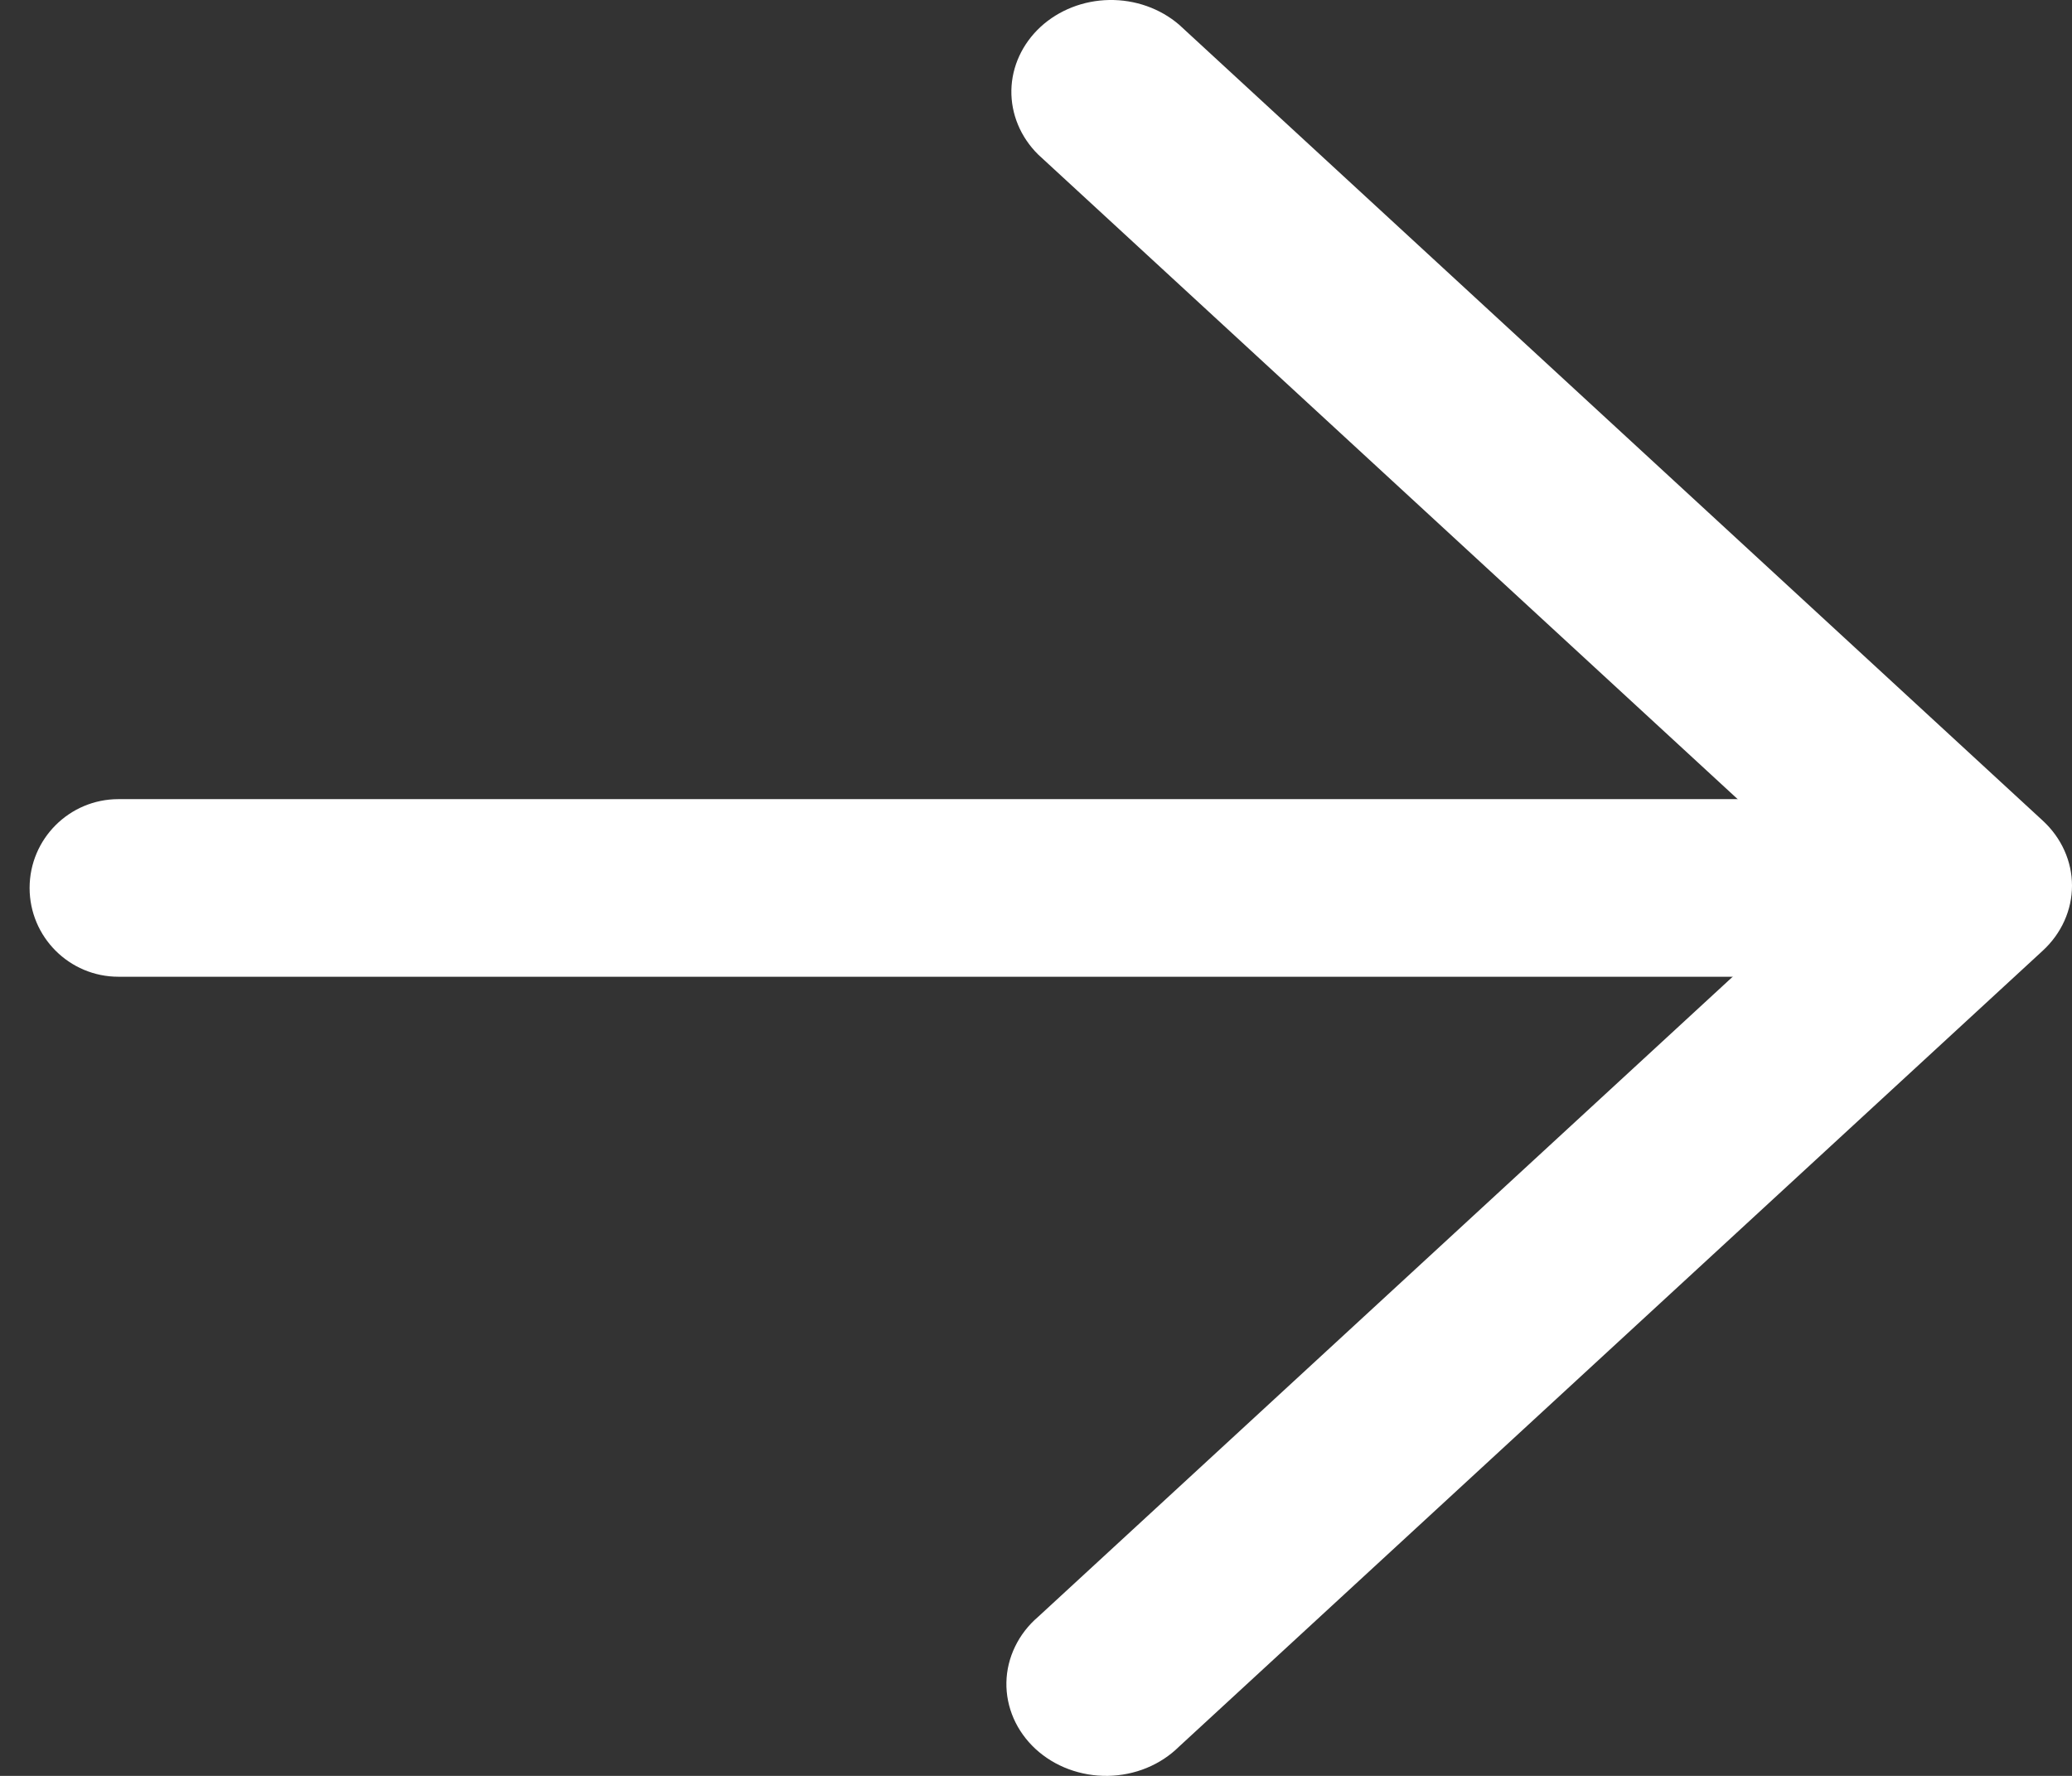
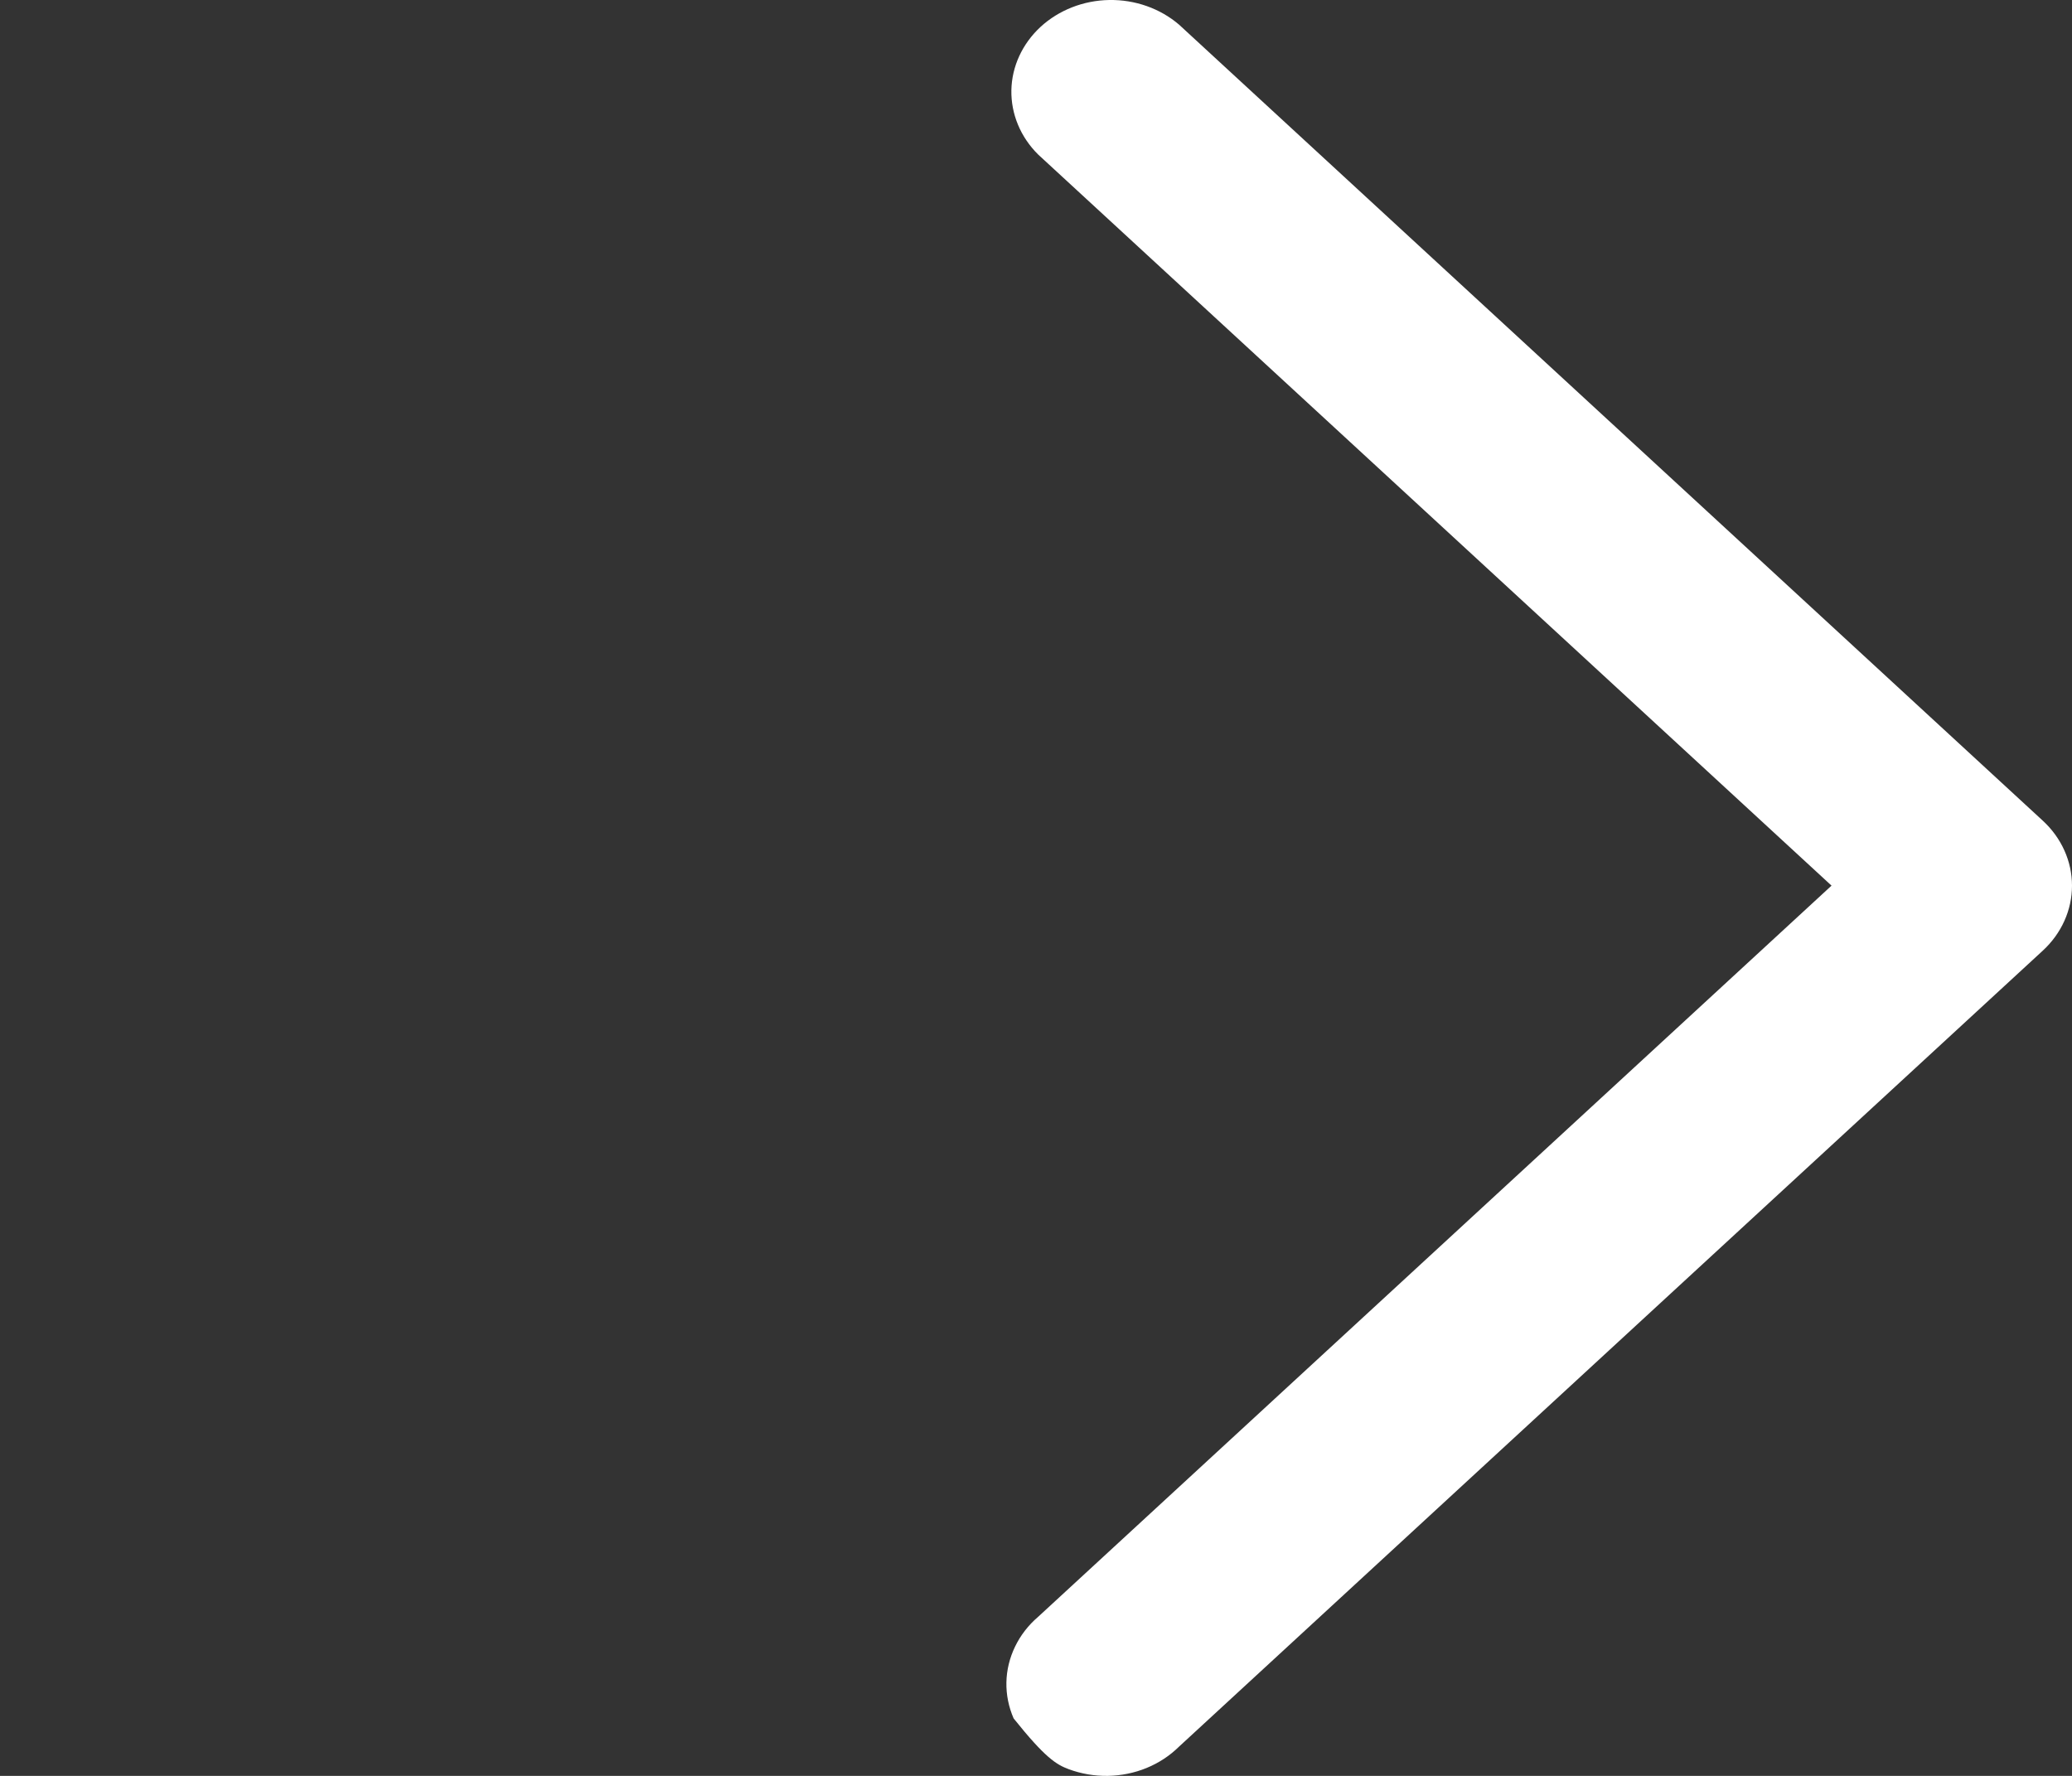
<svg xmlns="http://www.w3.org/2000/svg" width="35" height="30" viewBox="0 0 35 30" fill="none">
  <rect x="0" y="0" width="35" height="30" fill="#333333" stroke="none" />
-   <path d="M19.916 0.416C19.596 0.142 19.174 -0.007 18.738 0C18.302 0.007 17.886 0.17 17.577 0.454C17.269 0.739 17.092 1.122 17.084 1.524C17.077 1.926 17.238 2.315 17.536 2.61L30.938 14.961L17.536 27.313C17.37 27.455 17.238 27.626 17.146 27.817C17.054 28.007 17.004 28.213 17 28.421C16.996 28.629 17.038 28.836 17.122 29.029C17.207 29.223 17.333 29.398 17.493 29.546C17.653 29.693 17.843 29.809 18.053 29.887C18.263 29.965 18.487 30.003 18.713 30C18.939 29.996 19.162 29.951 19.369 29.866C19.576 29.781 19.761 29.659 19.916 29.506L34.508 16.058C34.823 15.767 35 15.373 35 14.961C35 14.55 34.823 14.156 34.508 13.865L19.916 0.416Z" fill="white" />
-   <path d="M2 13.5C1.172 13.5 0.5 14.172 0.5 15C0.5 15.828 1.172 16.5 2 16.5L2 13.5ZM2 16.5L31 16.5L31 13.5L2 13.5L2 16.5Z" fill="white" />
+   <path d="M19.916 0.416C19.596 0.142 19.174 -0.007 18.738 0C18.302 0.007 17.886 0.17 17.577 0.454C17.269 0.739 17.092 1.122 17.084 1.524C17.077 1.926 17.238 2.315 17.536 2.61L30.938 14.961L17.536 27.313C17.37 27.455 17.238 27.626 17.146 27.817C17.054 28.007 17.004 28.213 17 28.421C16.996 28.629 17.038 28.836 17.122 29.029C17.653 29.693 17.843 29.809 18.053 29.887C18.263 29.965 18.487 30.003 18.713 30C18.939 29.996 19.162 29.951 19.369 29.866C19.576 29.781 19.761 29.659 19.916 29.506L34.508 16.058C34.823 15.767 35 15.373 35 14.961C35 14.55 34.823 14.156 34.508 13.865L19.916 0.416Z" fill="white" />
</svg>